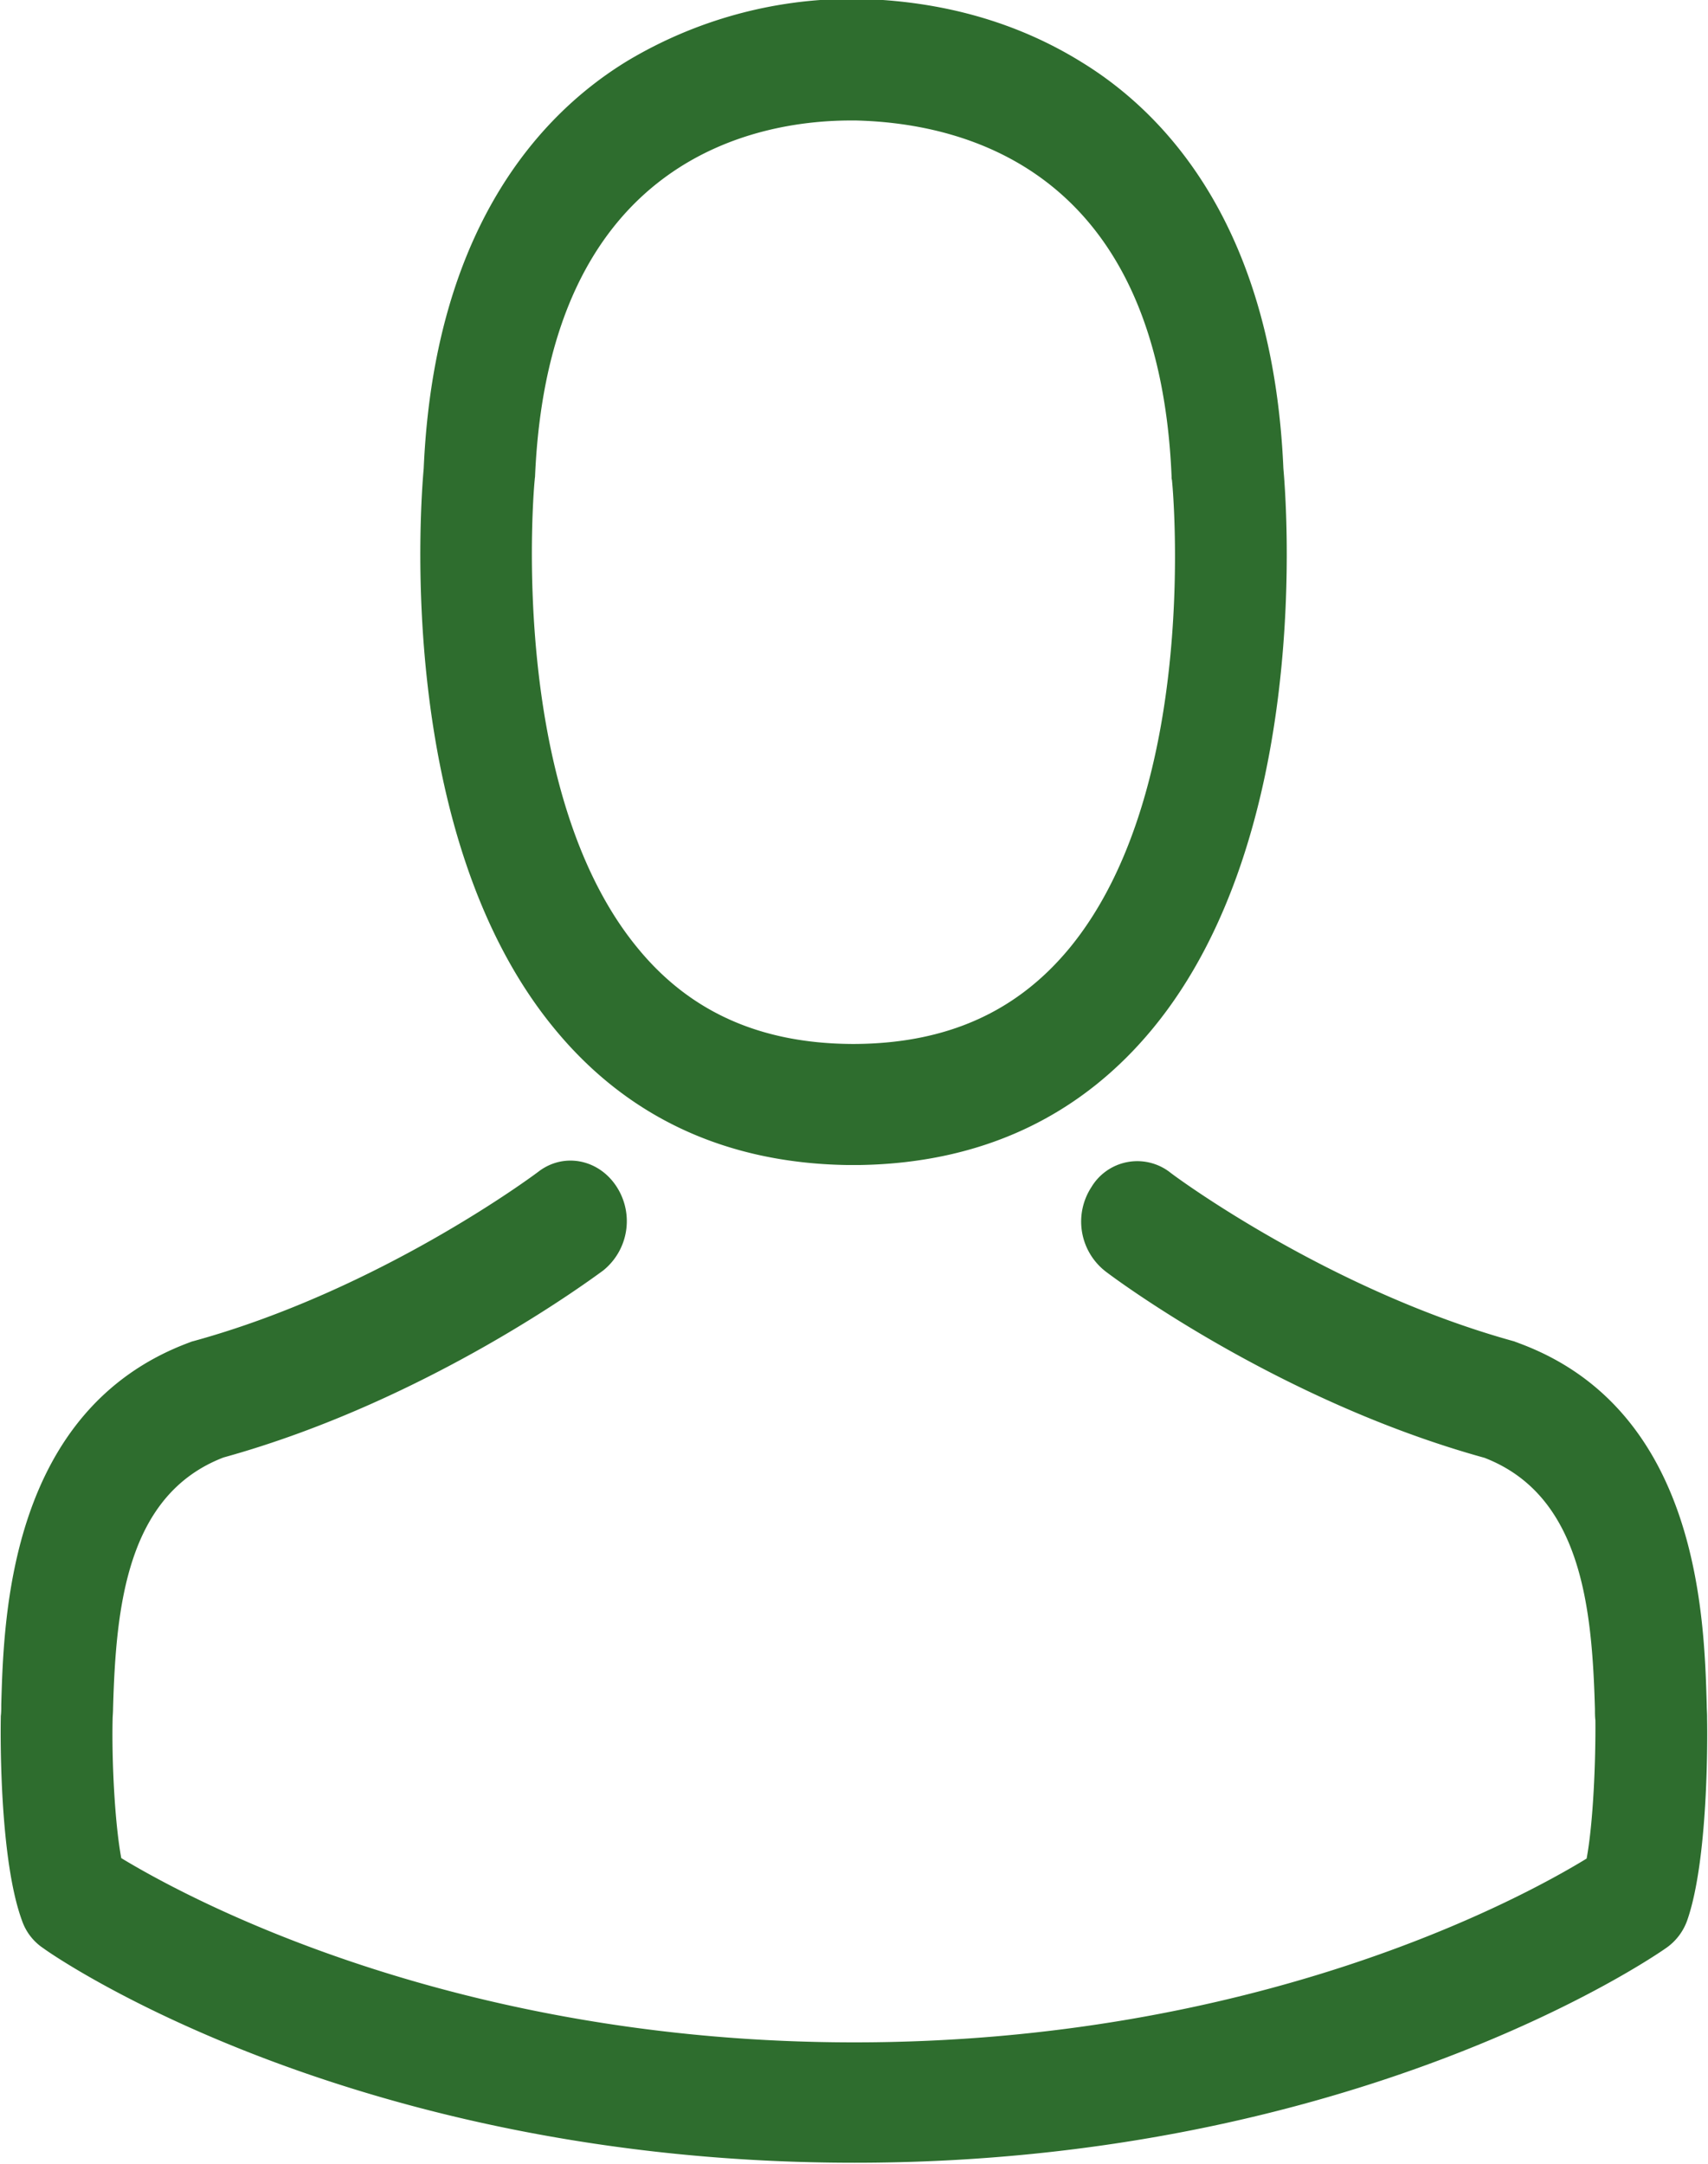
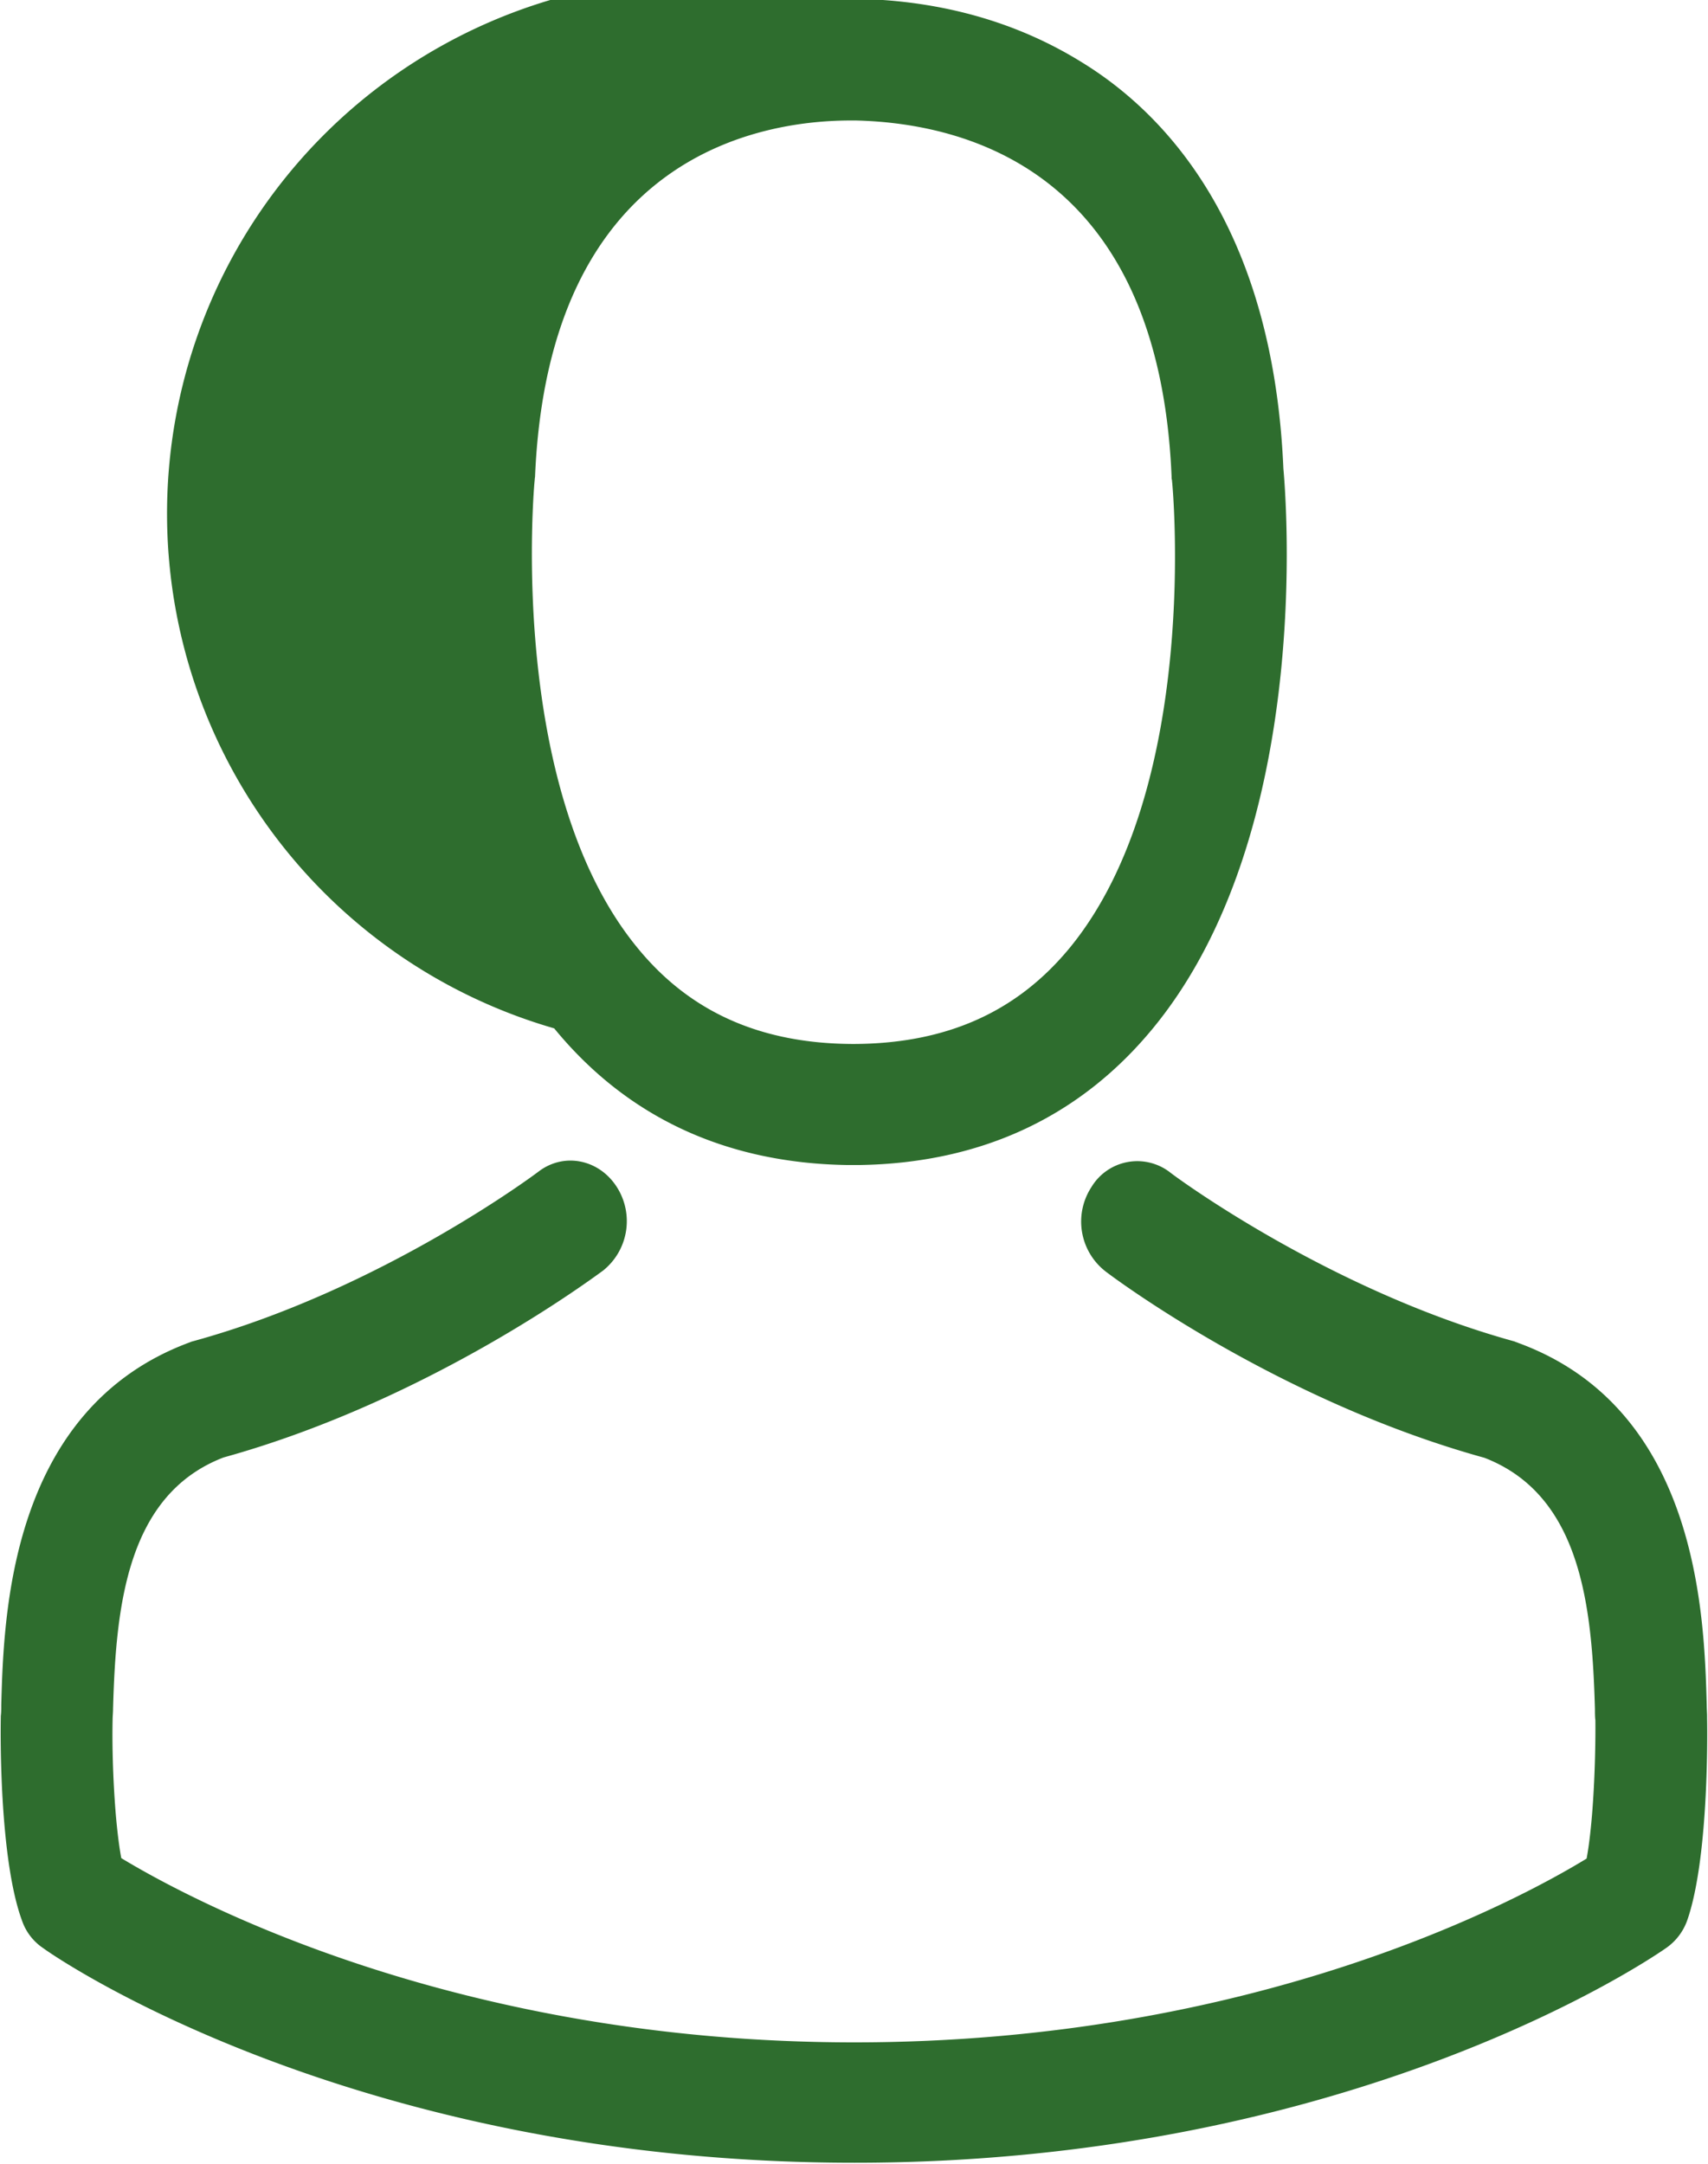
<svg xmlns="http://www.w3.org/2000/svg" width="15" height="19" viewBox="0 0 15 19">
  <g>
    <g>
-       <path fill="#2e6d2e" d="M4.867 9.03C3.462 7.323 3.696 4.395 3.721 4.114 3.813 2.007 4.747.998 5.513.533A3.84 3.84 0 0 1 7.476-.01h.062c.737.017 1.398.206 1.963.557.76.466 1.679 1.472 1.77 3.567.025.281.259 3.209-1.146 4.916-.638.775-1.503 1.182-2.572 1.2H7.436c-1.07-.018-1.934-.425-2.569-1.2zm.734-.704c.456.557 1.072.835 1.875.841h.036c.807-.006 1.42-.284 1.88-.841 1.16-1.409.905-4.086.9-4.113-.003-.007-.003-.018-.003-.031-.113-2.668-1.788-3.1-2.773-3.124h-.044c-.795 0-2.652.304-2.773 3.124 0 .008-.003.02-.003.031-.004.023-.252 2.711.905 4.113zm9.216 8.538a.498.498 0 0 1-.19.245c-.109.076-2.732 1.882-7.122 1.882s-7.012-1.8-7.122-1.882a.478.478 0 0 1-.19-.245C0 16.339.003 15.285.007 15.082v-.013c.004-.03.004-.062.004-.1.022-.773.07-2.594 1.653-3.181.01-.004.022-.009.036-.012 1.653-.454 3.014-1.476 3.029-1.488.222-.17.529-.11.686.132a.556.556 0 0 1-.12.738c-.063.044-1.515 1.137-3.332 1.64-.85.327-.945 1.31-.97 2.202 0 .039-.004.07-.004.101-.008.355.018.902.076 1.215.595.361 2.927 1.618 6.437 1.618 3.524 0 5.841-1.252 6.432-1.614.059-.317.08-.859.077-1.214-.004-.033-.004-.065-.004-.1-.025-.896-.12-1.876-.97-2.205-1.817-.502-3.27-1.591-3.332-1.64a.554.554 0 0 1-.12-.737.47.47 0 0 1 .686-.133c.015.015 1.383 1.035 3.029 1.488.01.005.025.009.036.014 1.584.582 1.631 2.403 1.653 3.18 0 .038.003.068.003.1v.015c.004.201.008 1.254-.175 1.776z" />
+       <path fill="#2e6d2e" d="M4.867 9.03A3.84 3.84 0 0 1 7.476-.01h.062c.737.017 1.398.206 1.963.557.76.466 1.679 1.472 1.77 3.567.025.281.259 3.209-1.146 4.916-.638.775-1.503 1.182-2.572 1.2H7.436c-1.07-.018-1.934-.425-2.569-1.2zm.734-.704c.456.557 1.072.835 1.875.841h.036c.807-.006 1.42-.284 1.88-.841 1.16-1.409.905-4.086.9-4.113-.003-.007-.003-.018-.003-.031-.113-2.668-1.788-3.1-2.773-3.124h-.044c-.795 0-2.652.304-2.773 3.124 0 .008-.003.02-.003.031-.004.023-.252 2.711.905 4.113zm9.216 8.538a.498.498 0 0 1-.19.245c-.109.076-2.732 1.882-7.122 1.882s-7.012-1.8-7.122-1.882a.478.478 0 0 1-.19-.245C0 16.339.003 15.285.007 15.082v-.013c.004-.03.004-.062.004-.1.022-.773.07-2.594 1.653-3.181.01-.004.022-.009.036-.012 1.653-.454 3.014-1.476 3.029-1.488.222-.17.529-.11.686.132a.556.556 0 0 1-.12.738c-.063.044-1.515 1.137-3.332 1.64-.85.327-.945 1.31-.97 2.202 0 .039-.004.07-.004.101-.008.355.018.902.076 1.215.595.361 2.927 1.618 6.437 1.618 3.524 0 5.841-1.252 6.432-1.614.059-.317.08-.859.077-1.214-.004-.033-.004-.065-.004-.1-.025-.896-.12-1.876-.97-2.205-1.817-.502-3.27-1.591-3.332-1.64a.554.554 0 0 1-.12-.737.47.47 0 0 1 .686-.133c.015.015 1.383 1.035 3.029 1.488.01.005.025.009.036.014 1.584.582 1.631 2.403 1.653 3.18 0 .038.003.068.003.1v.015c.004.201.008 1.254-.175 1.776z" />
    </g>
  </g>
</svg>